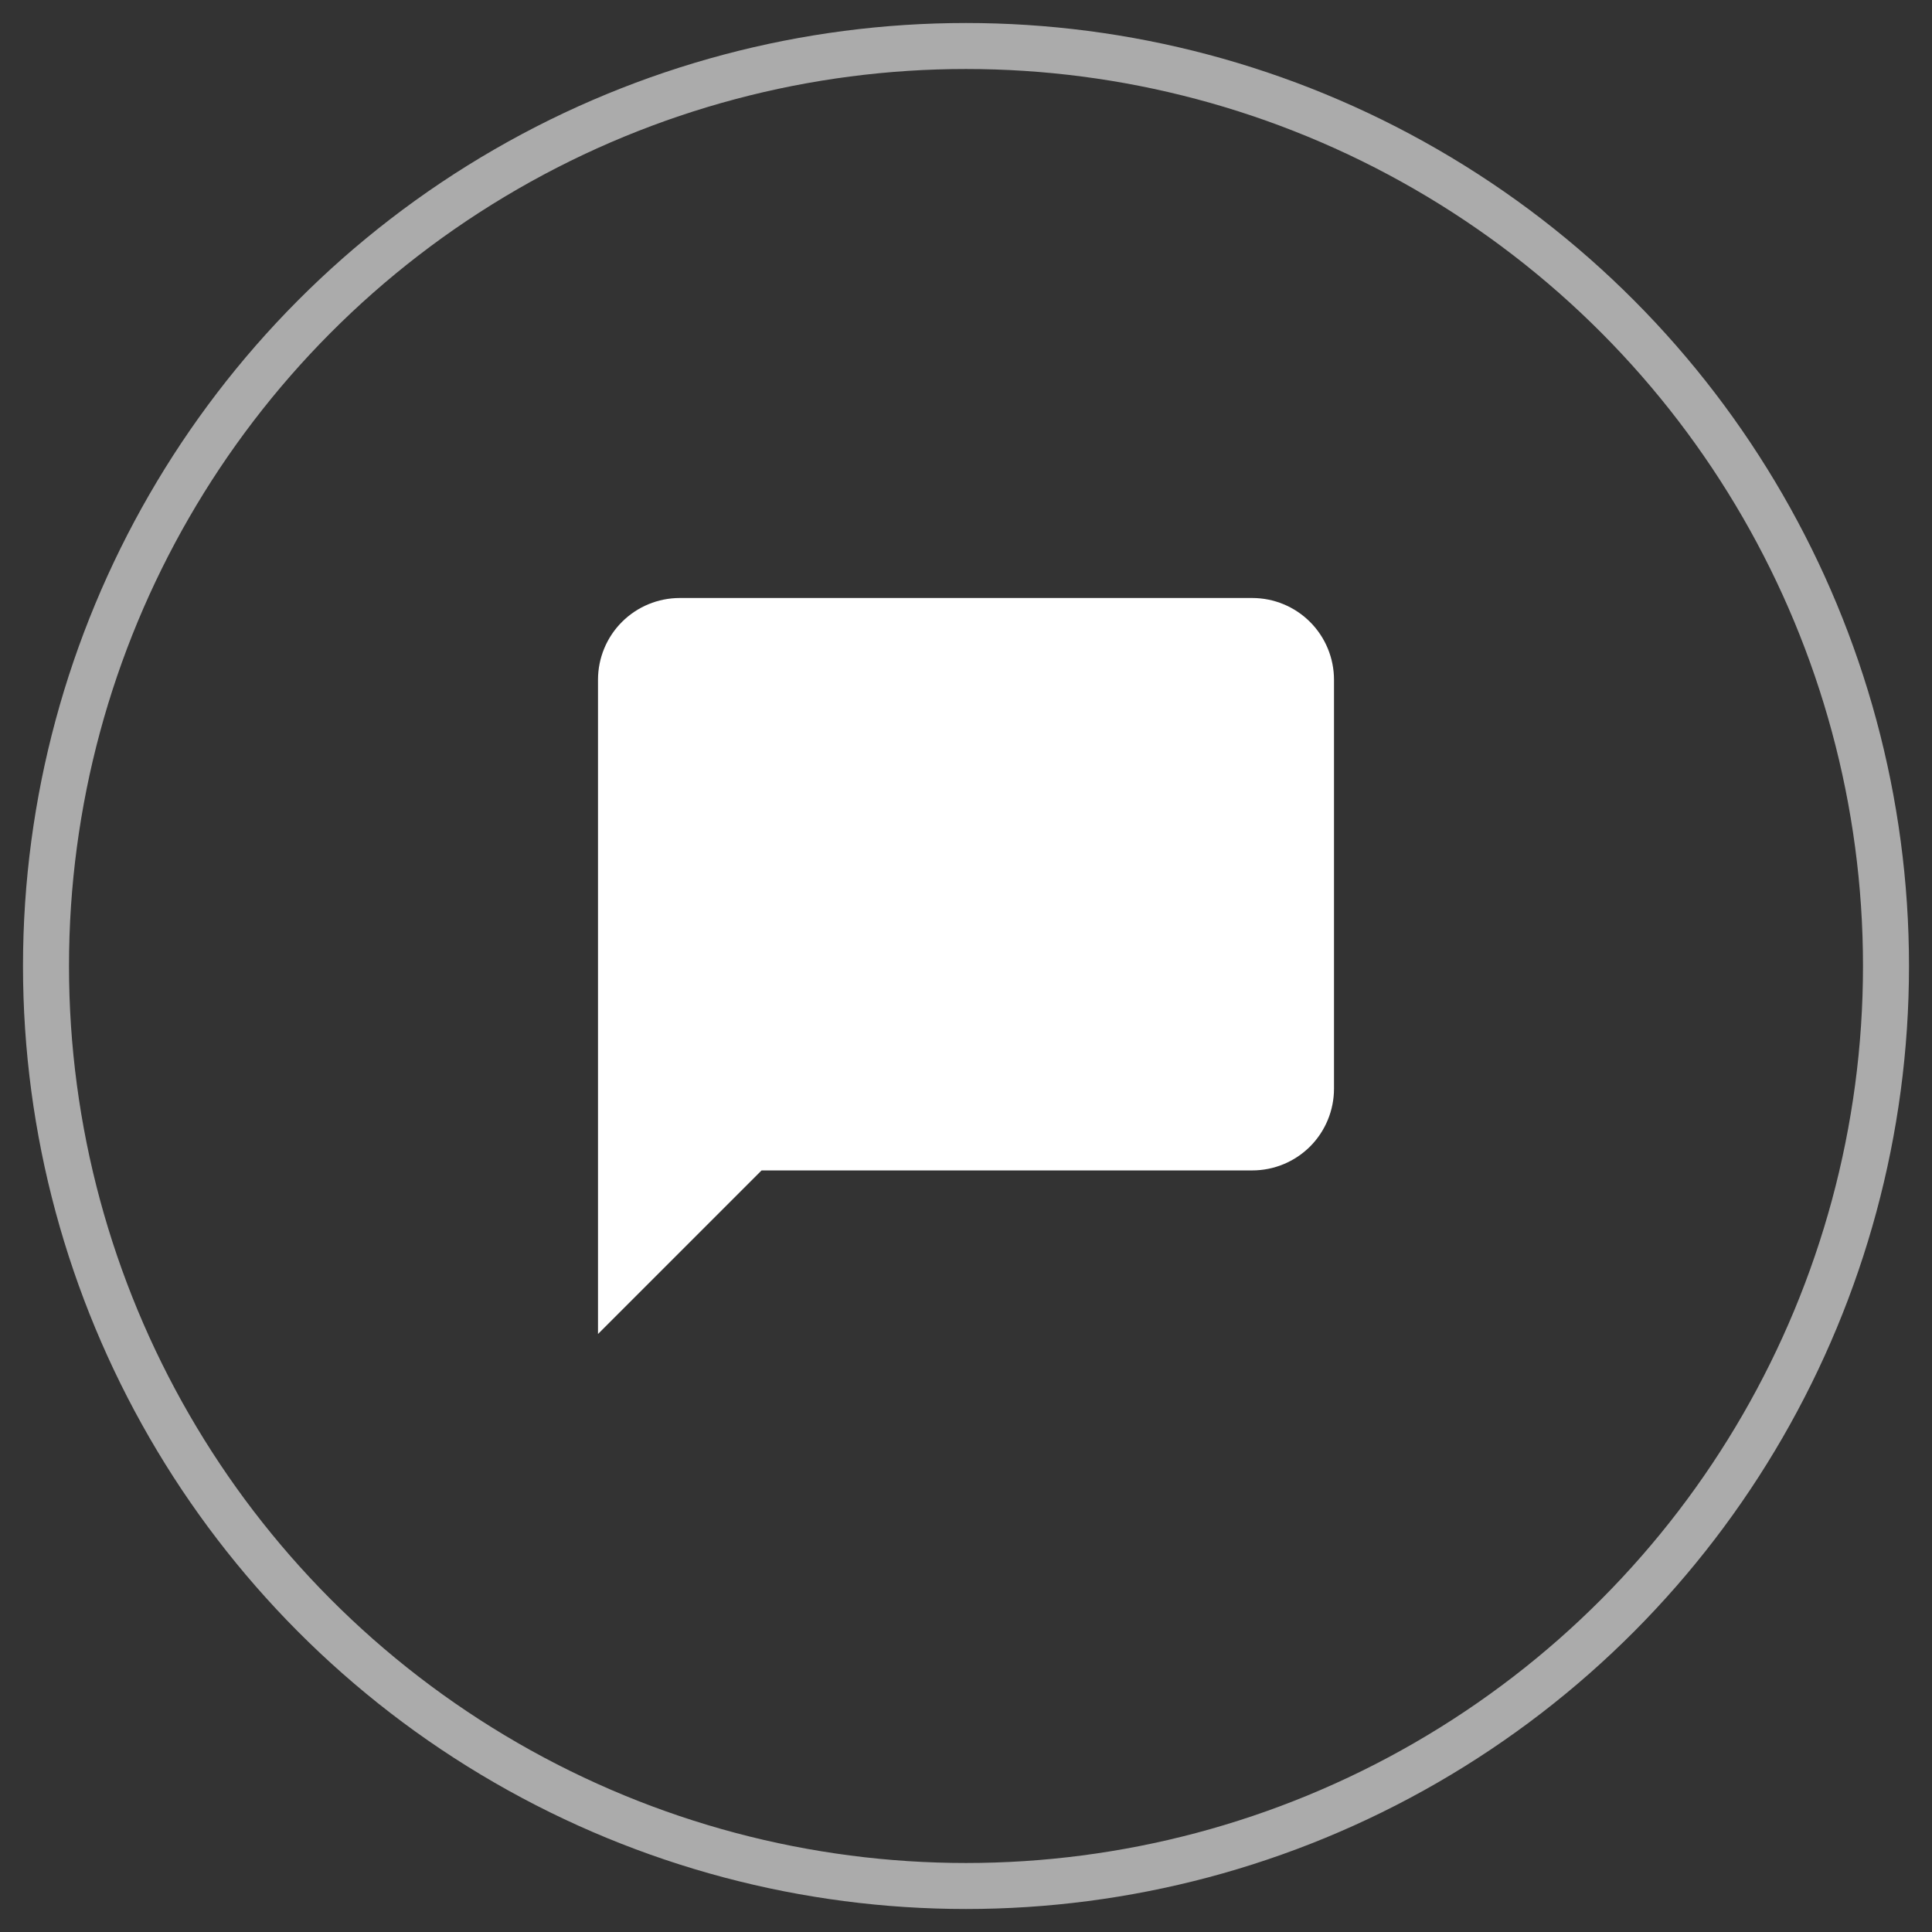
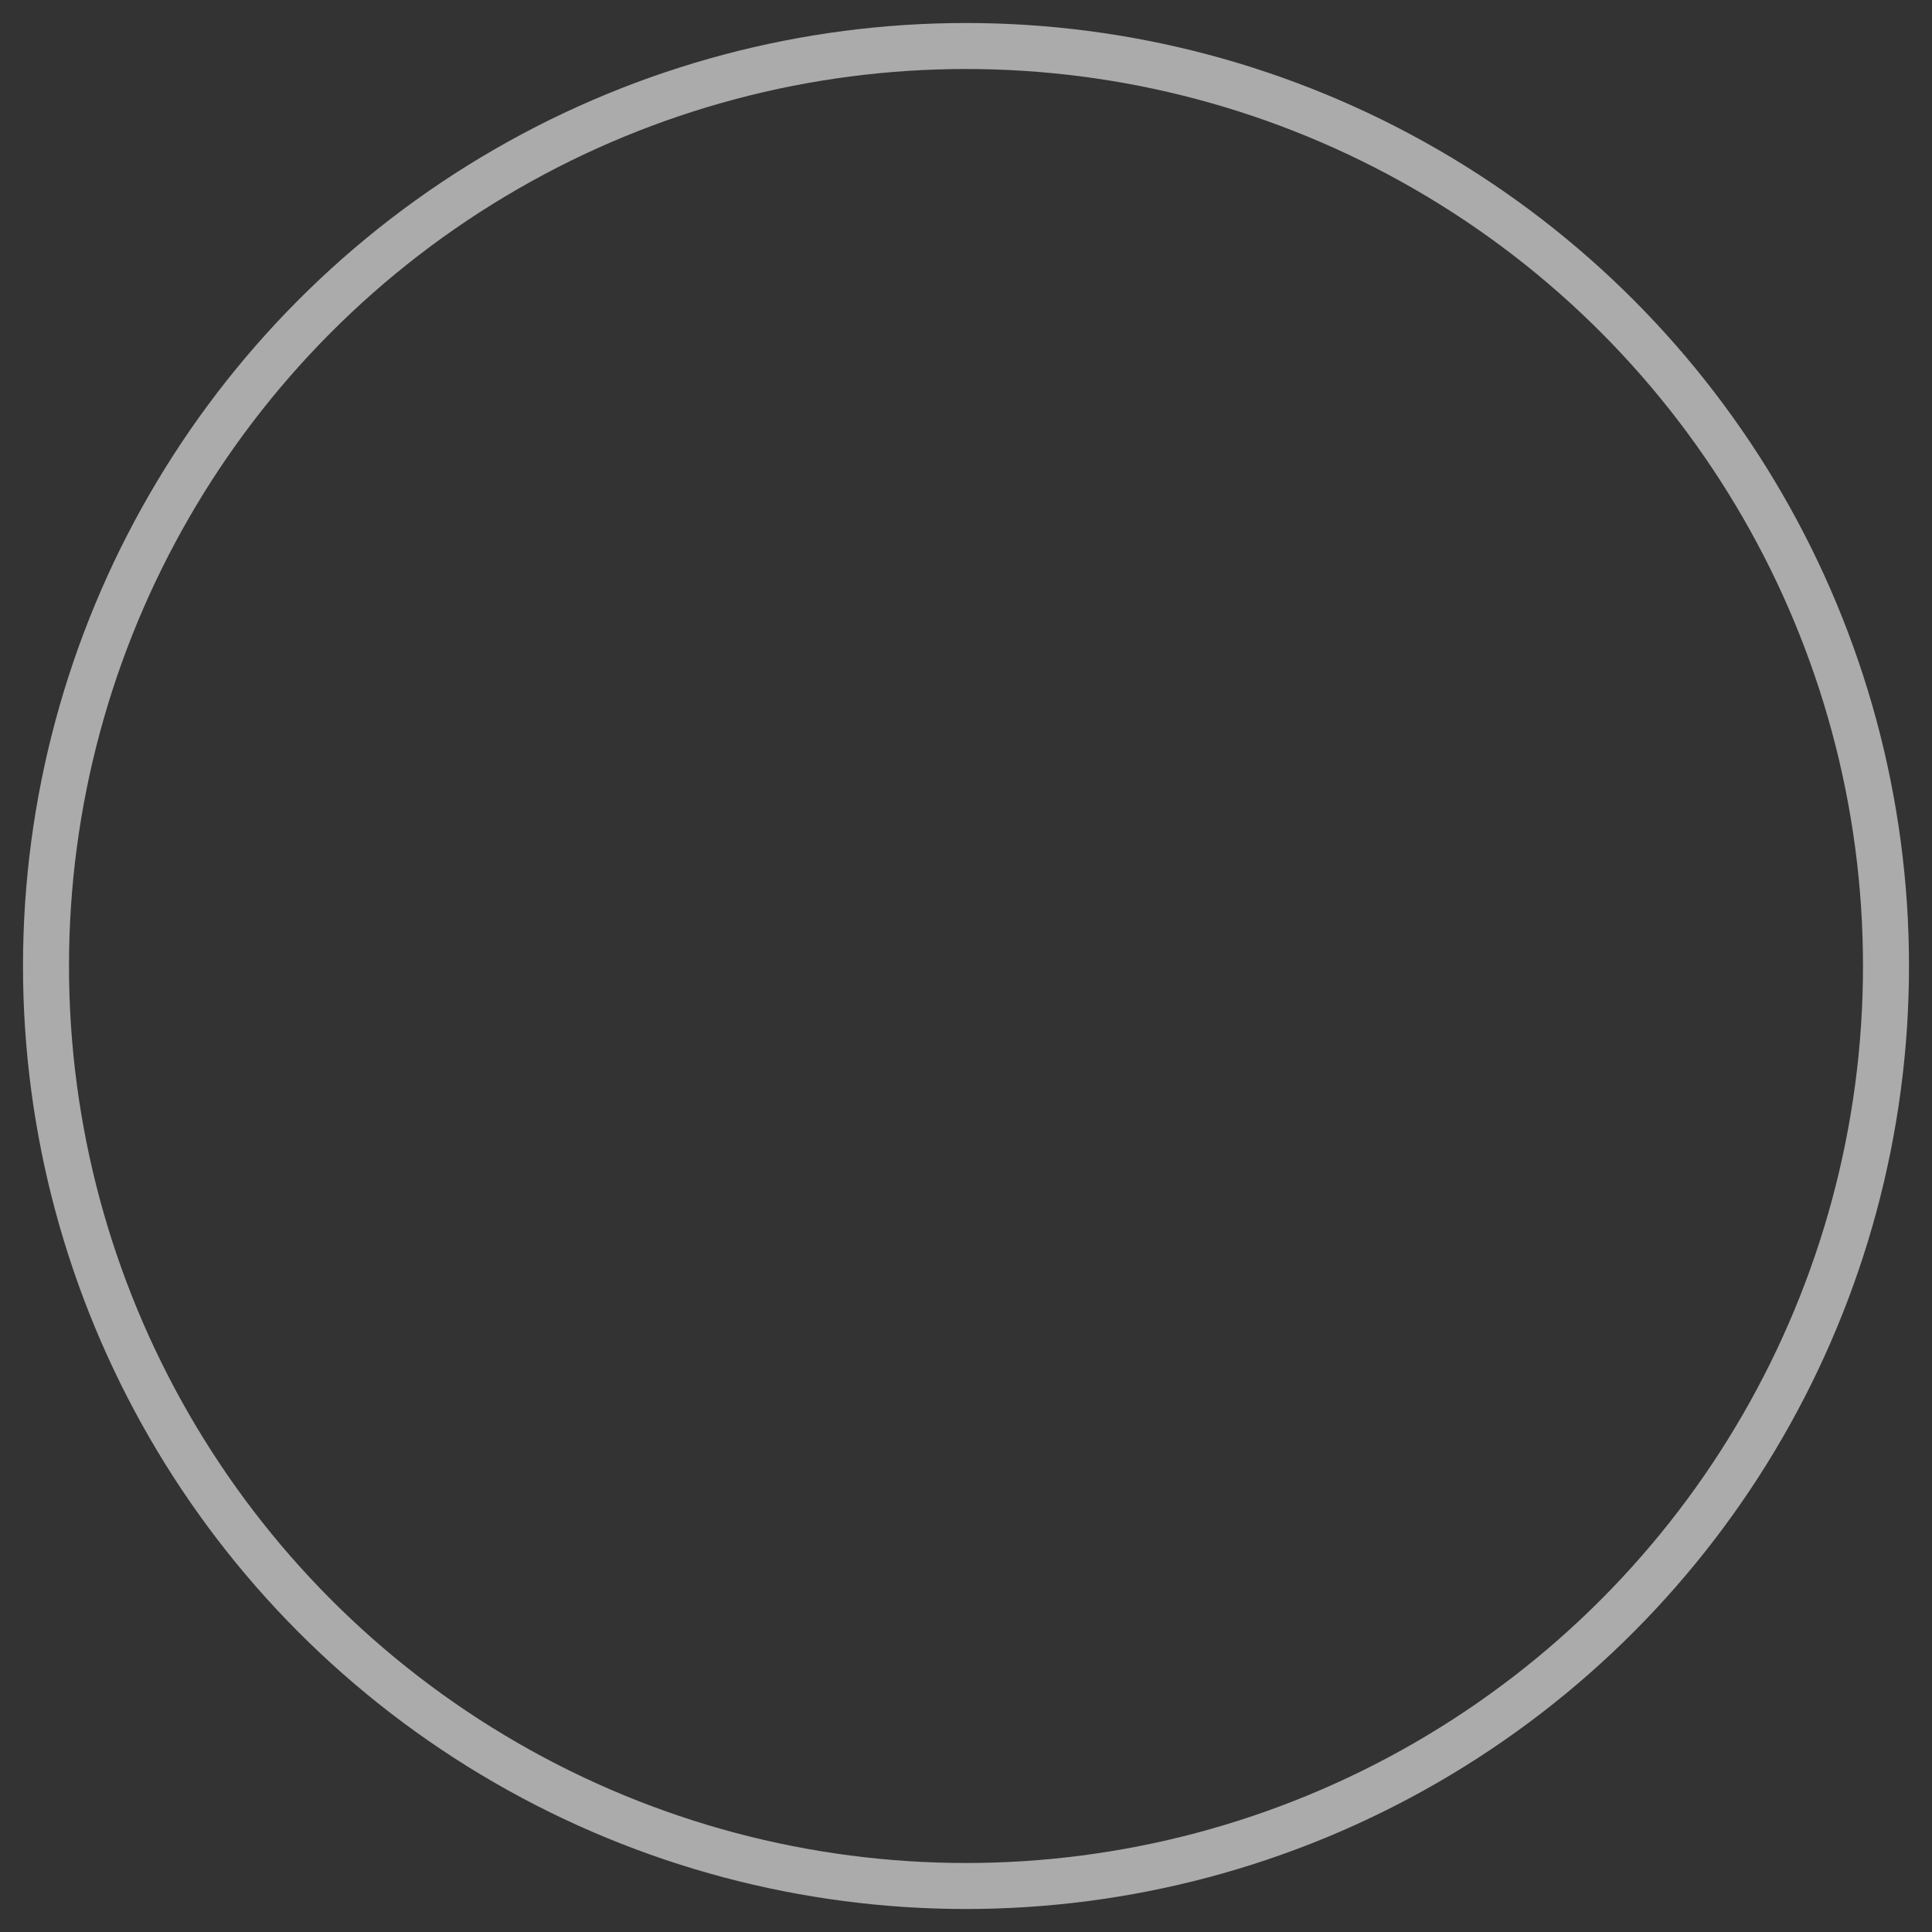
<svg xmlns="http://www.w3.org/2000/svg" width="42" height="42" viewBox="0 0 42 42">
  <rect x="0" y="0" width="42" height="42" fill="#333333" stroke="none" />
  <g fill="none" fill-rule="evenodd">
    <g>
      <g transform="translate(-1375, -963) translate(1376, 964)">
        <circle cx="20" cy="20" r="20" stroke="#ABABAB" />
-         <path fill="#FFF" fill-rule="nonzero" d="M28 22.667c0 .471-.187.923-.52 1.257-.334.333-.786.52-1.258.52H15.556L12 28V13.778c0-.472.187-.924.52-1.257.334-.334.786-.521 1.258-.521h12.444c.472 0 .924.187 1.257.52.334.334.521.786.521 1.258v8.889z" />
      </g>
    </g>
  </g>
</svg>